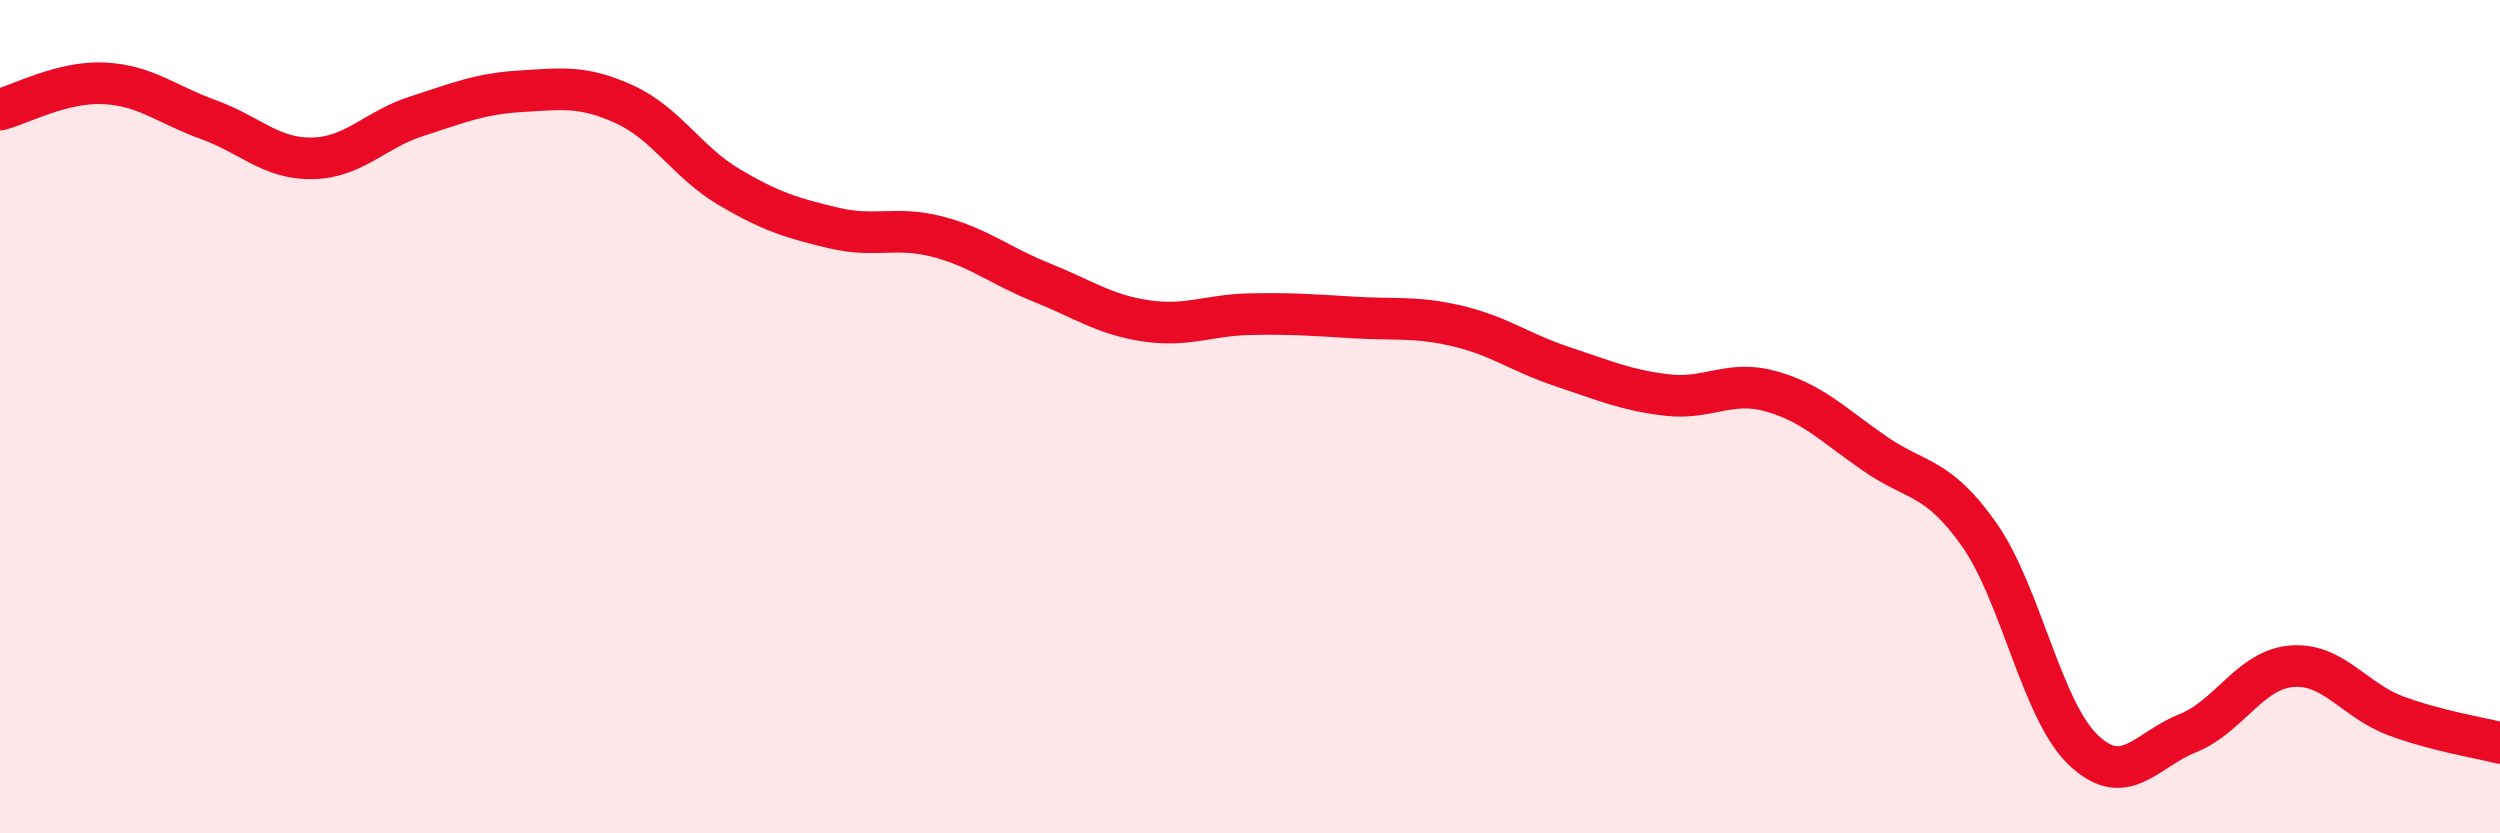
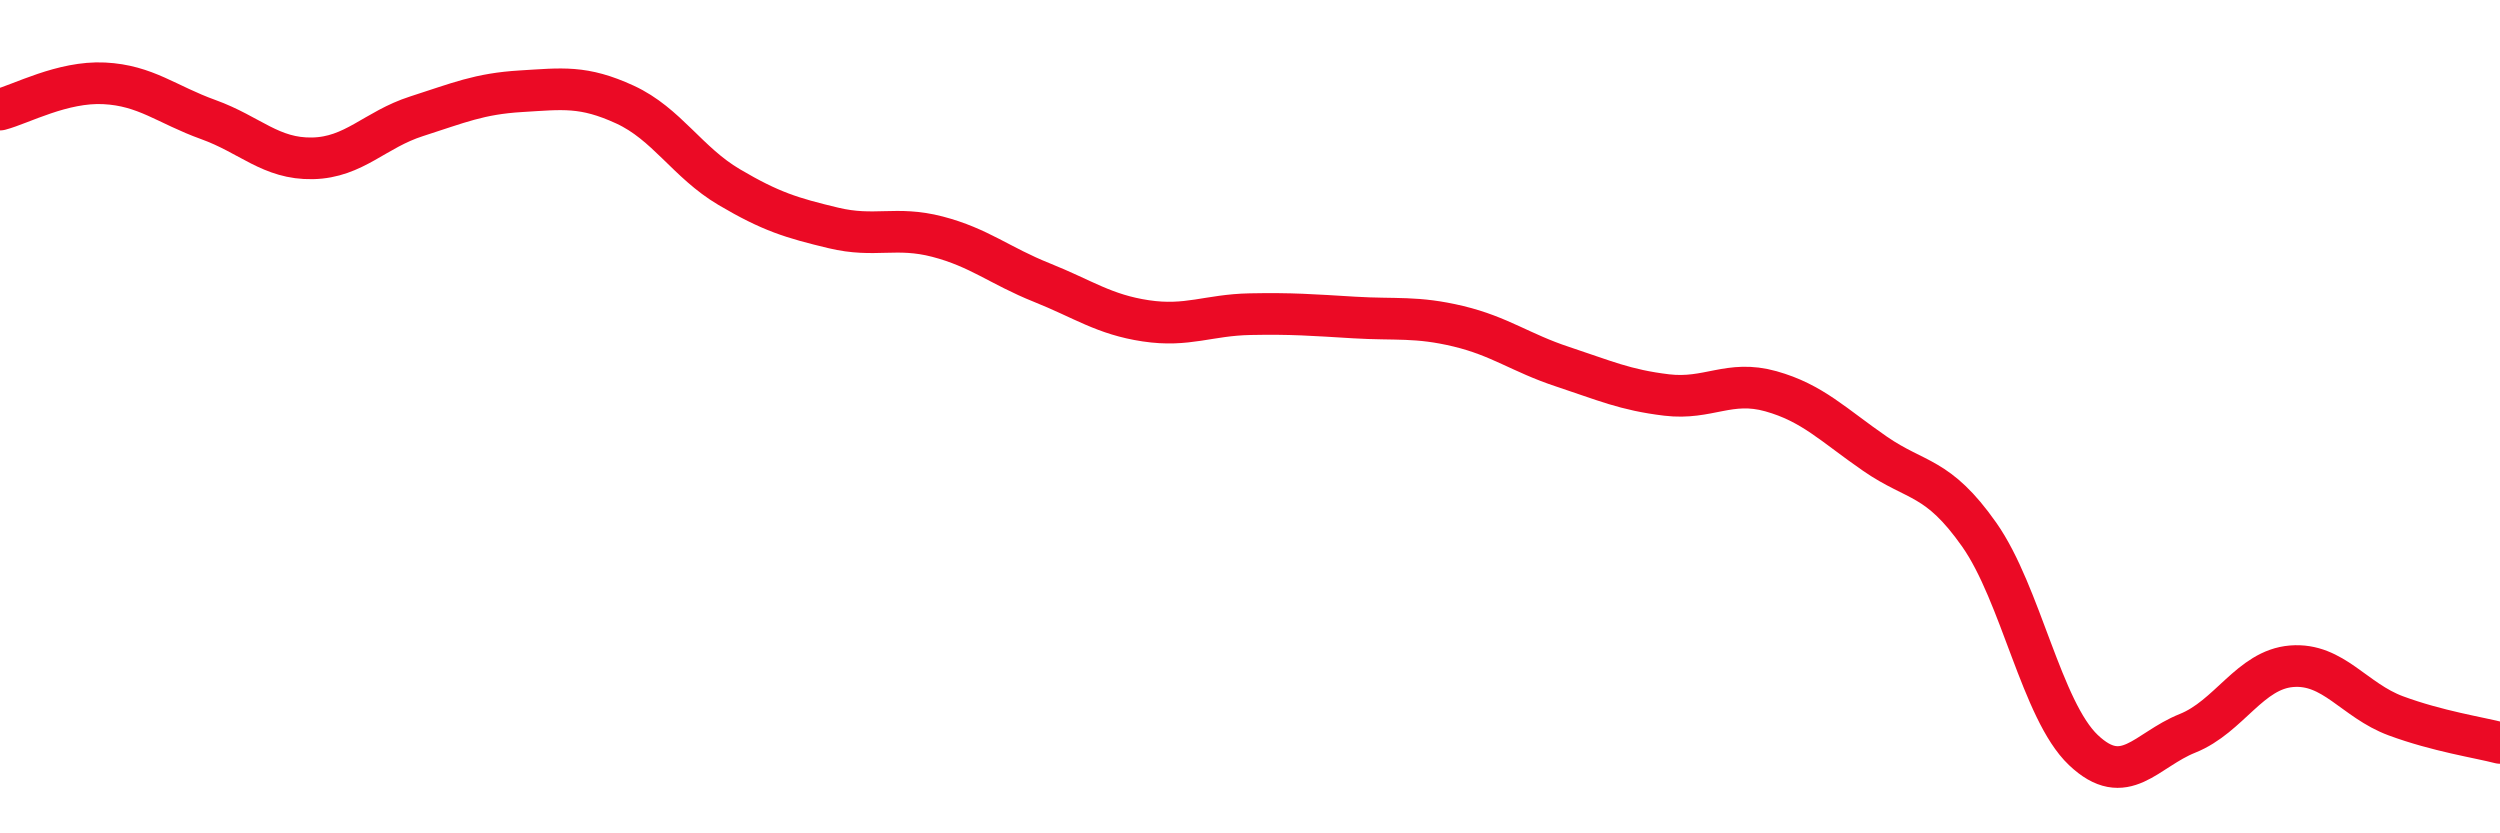
<svg xmlns="http://www.w3.org/2000/svg" width="60" height="20" viewBox="0 0 60 20">
-   <path d="M 0,2.63 C 0.5,2.5 1.5,1.95 2.5,2 C 3.5,2.05 4,2.51 5,2.87 C 6,3.23 6.5,3.82 7.5,3.8 C 8.5,3.78 9,3.11 10,2.79 C 11,2.47 11.5,2.25 12.5,2.19 C 13.5,2.13 14,2.05 15,2.51 C 16,2.97 16.5,3.9 17.5,4.49 C 18.5,5.08 19,5.23 20,5.47 C 21,5.71 21.5,5.42 22.5,5.68 C 23.5,5.94 24,6.38 25,6.78 C 26,7.18 26.5,7.55 27.5,7.7 C 28.5,7.85 29,7.56 30,7.54 C 31,7.52 31.5,7.56 32.5,7.62 C 33.5,7.68 34,7.59 35,7.83 C 36,8.07 36.5,8.47 37.5,8.8 C 38.5,9.13 39,9.36 40,9.48 C 41,9.6 41.5,9.11 42.5,9.39 C 43.5,9.67 44,10.2 45,10.89 C 46,11.58 46.5,11.41 47.5,12.83 C 48.5,14.25 49,17.05 50,18 C 51,18.95 51.5,18 52.5,17.6 C 53.5,17.2 54,16.07 55,15.99 C 56,15.91 56.5,16.81 57.5,17.18 C 58.5,17.55 59.5,17.7 60,17.83L60 20L0 20Z" fill="#EB0A25" opacity="0.1" stroke-linecap="round" stroke-linejoin="round" />
  <path d="M 0,2.63 C 0.5,2.5 1.5,1.95 2.5,2 C 3.5,2.05 4,2.51 5,2.87 C 6,3.23 6.5,3.82 7.5,3.8 C 8.5,3.78 9,3.11 10,2.79 C 11,2.47 11.5,2.25 12.5,2.19 C 13.5,2.13 14,2.05 15,2.51 C 16,2.97 16.5,3.9 17.5,4.49 C 18.5,5.08 19,5.23 20,5.47 C 21,5.71 21.5,5.42 22.5,5.68 C 23.5,5.94 24,6.38 25,6.78 C 26,7.18 26.5,7.55 27.5,7.7 C 28.5,7.85 29,7.56 30,7.54 C 31,7.52 31.5,7.56 32.5,7.62 C 33.5,7.68 34,7.59 35,7.83 C 36,8.07 36.5,8.47 37.5,8.8 C 38.5,9.13 39,9.36 40,9.48 C 41,9.6 41.5,9.11 42.5,9.39 C 43.5,9.67 44,10.2 45,10.89 C 46,11.58 46.5,11.41 47.5,12.83 C 48.5,14.25 49,17.05 50,18 C 51,18.95 51.5,18 52.5,17.6 C 53.5,17.2 54,16.07 55,15.99 C 56,15.91 56.5,16.81 57.5,17.18 C 58.5,17.55 59.5,17.7 60,17.83" stroke="#EB0A25" stroke-width="1" fill="none" stroke-linecap="round" stroke-linejoin="round" />
</svg>